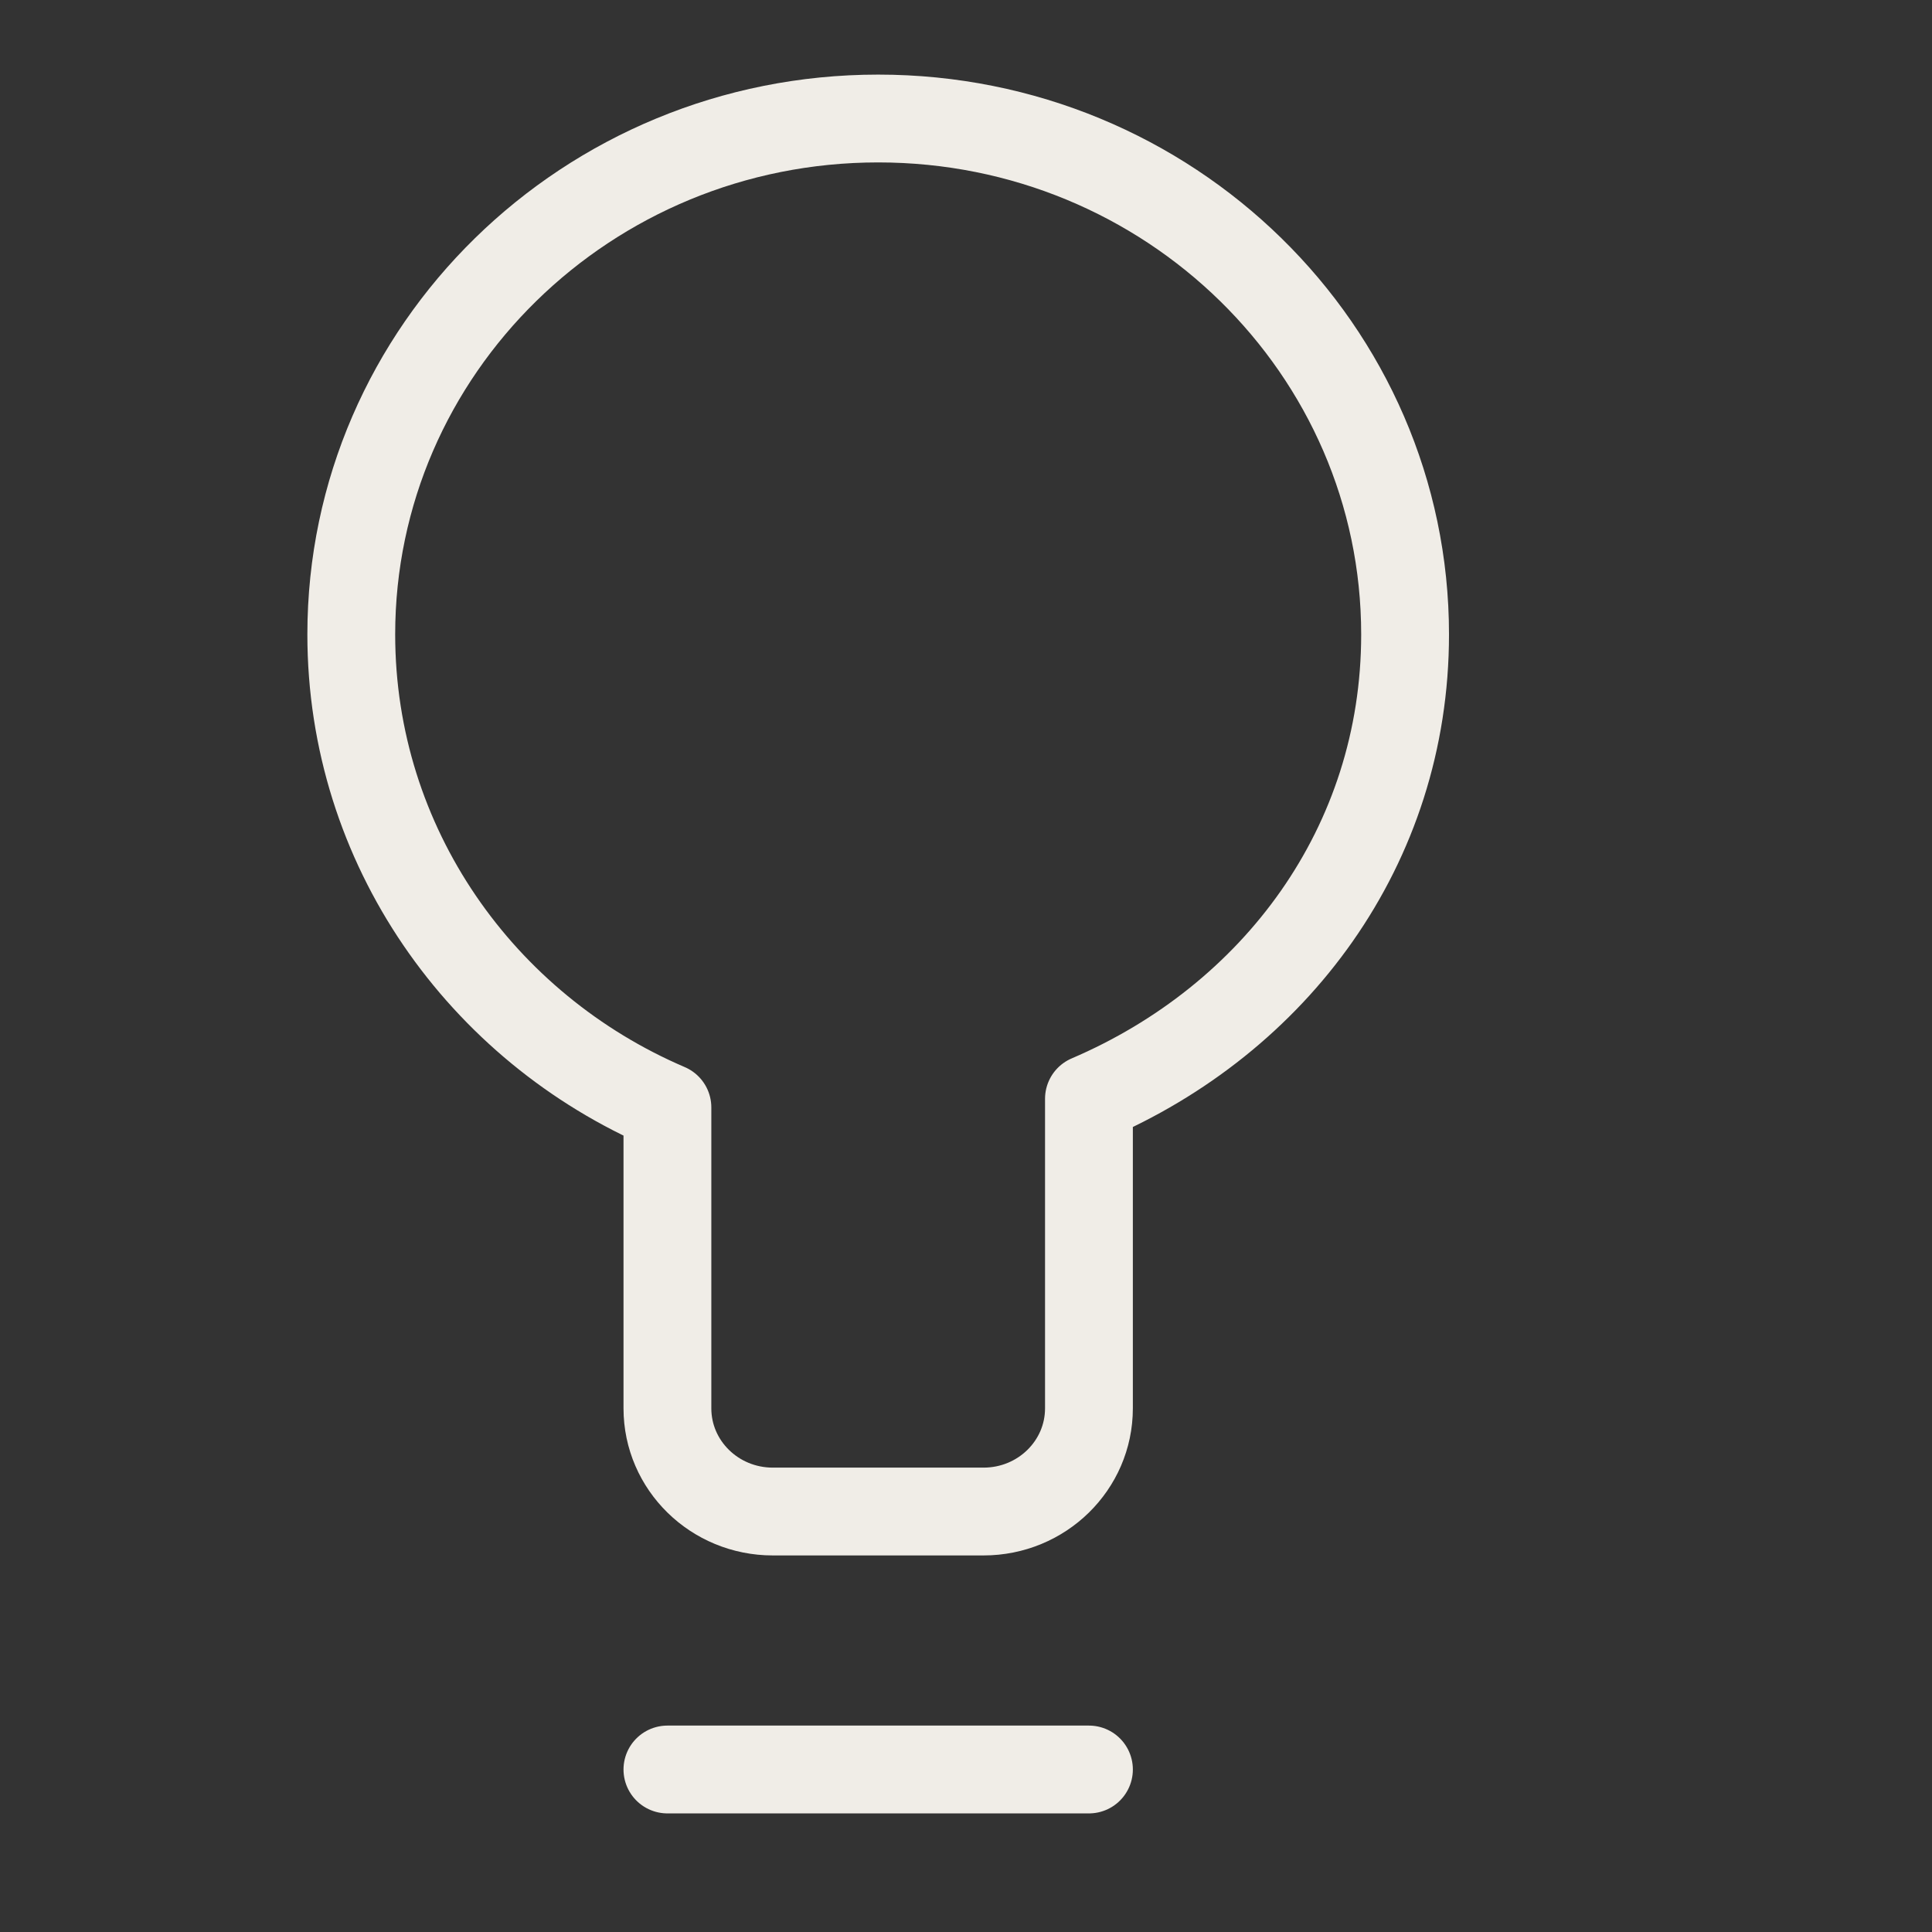
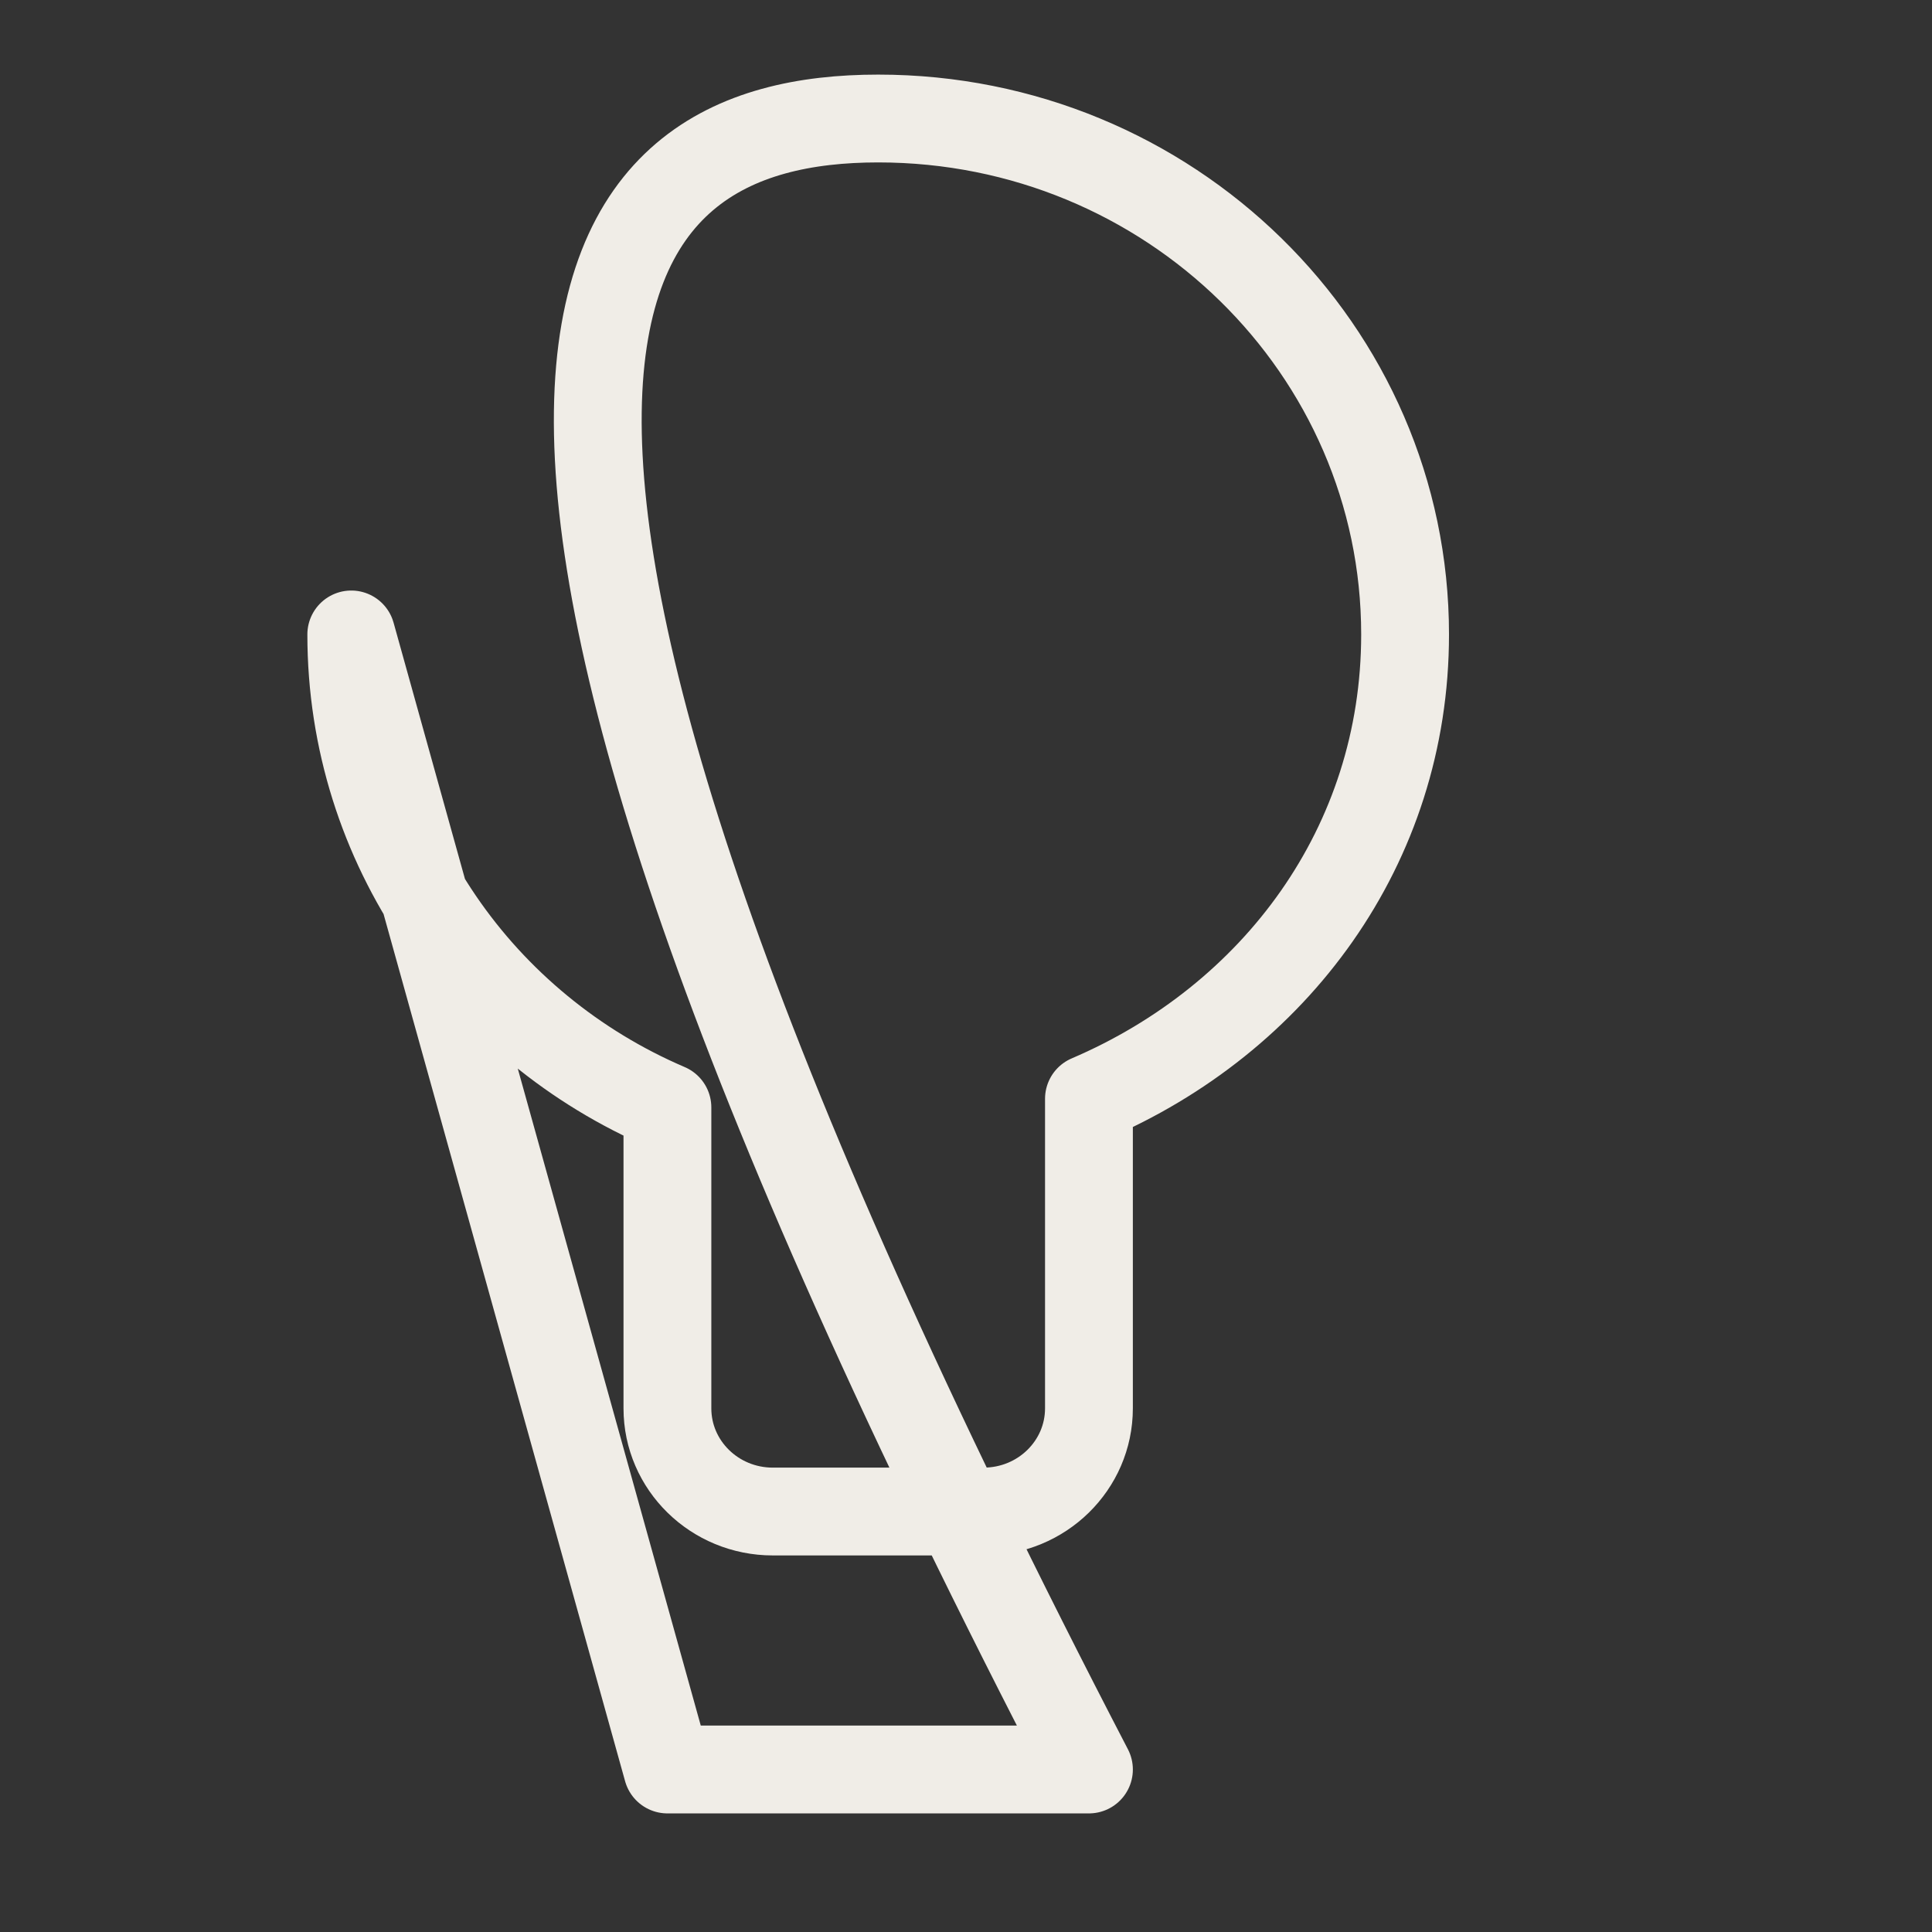
<svg xmlns="http://www.w3.org/2000/svg" width="44" height="44" viewBox="0 0 44 44" fill="none">
  <rect x="0" y="0" width="44" height="44" fill="#333333" stroke="none" />
-   <path d="M15.2 40.299H24.8M8 14.449C8 7.96 13.373 2.699 20 2.699C26.627 2.699 32 7.96 32 14.449C32 19.267 29.038 23.211 24.8 25.024V32.074C24.8 33.372 23.726 34.424 22.4 34.424H17.6C16.274 34.424 15.2 33.372 15.2 32.074V25.221C10.962 23.408 8 19.267 8 14.449Z" stroke="#F0EDE7" stroke-width="2" stroke-linecap="round" stroke-linejoin="round" />
+   <path d="M15.2 40.299H24.8C8 7.96 13.373 2.699 20 2.699C26.627 2.699 32 7.96 32 14.449C32 19.267 29.038 23.211 24.8 25.024V32.074C24.8 33.372 23.726 34.424 22.4 34.424H17.6C16.274 34.424 15.2 33.372 15.2 32.074V25.221C10.962 23.408 8 19.267 8 14.449Z" stroke="#F0EDE7" stroke-width="2" stroke-linecap="round" stroke-linejoin="round" />
</svg>